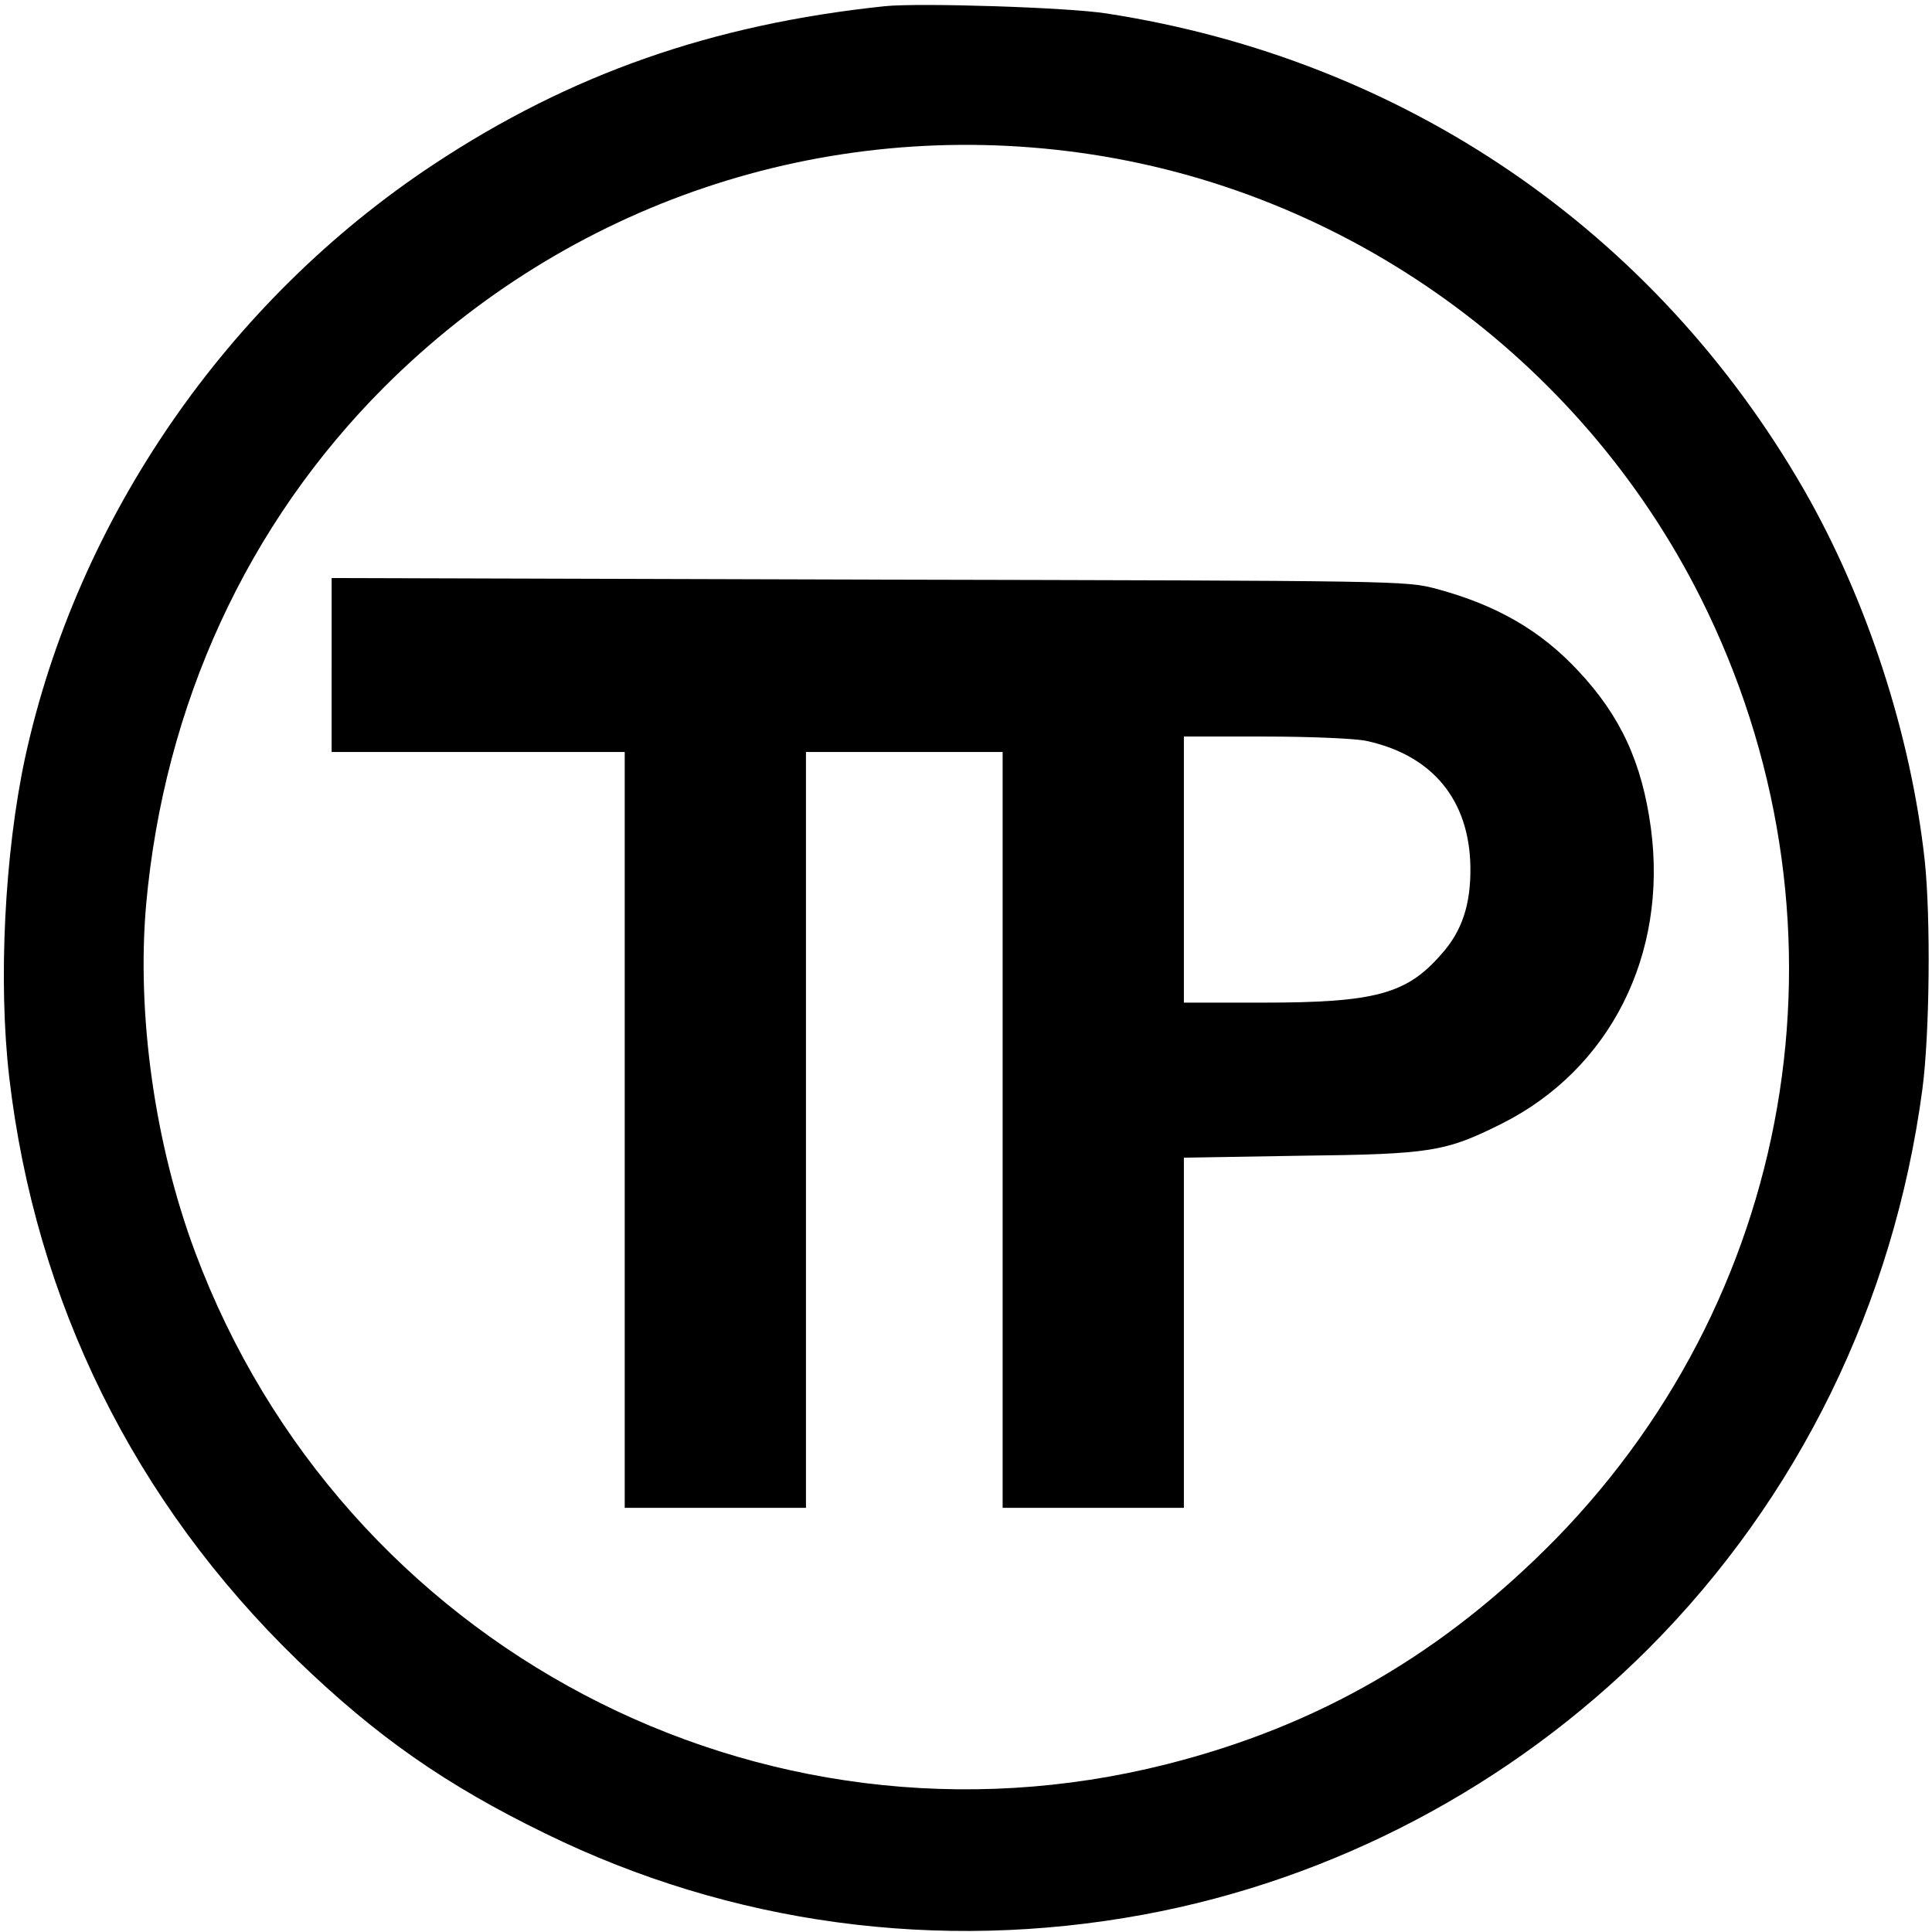
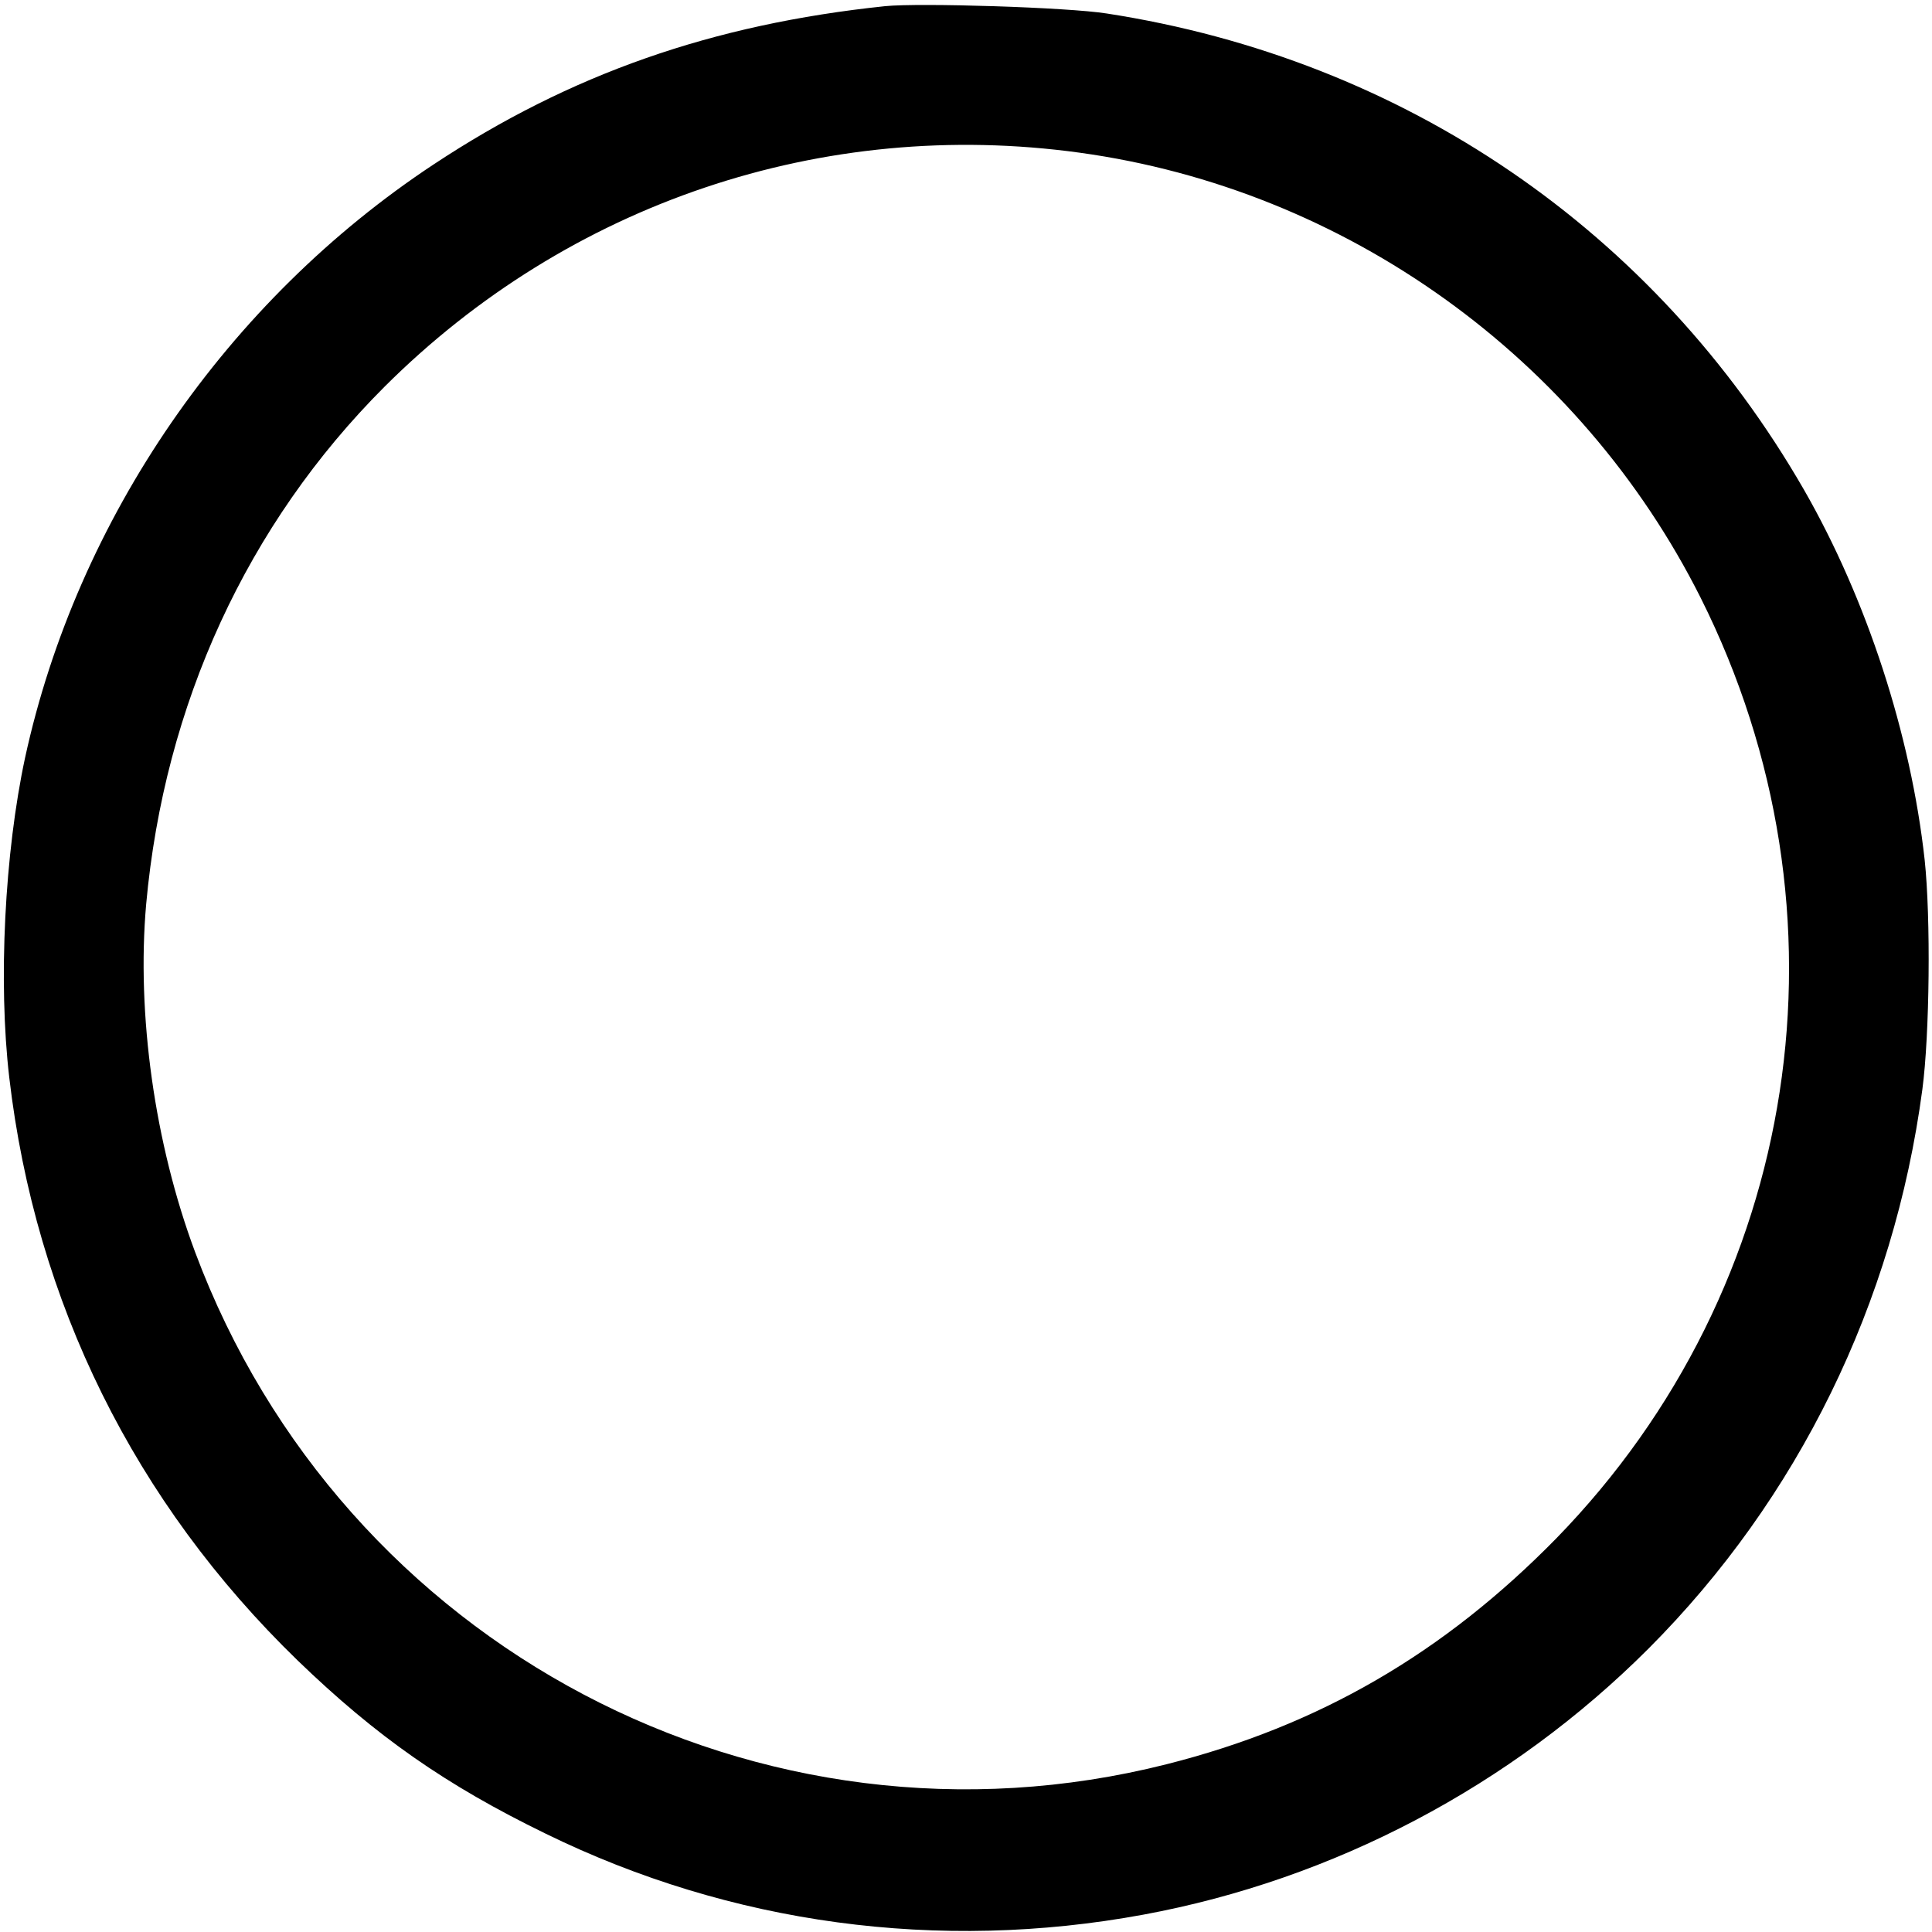
<svg xmlns="http://www.w3.org/2000/svg" version="1.0" width="501pt" height="501pt" viewBox="0 0 501 501" preserveAspectRatio="xMidYMid meet">
  <g transform="translate(0,501) scale(0.1,-0.1)" fill="#000000" stroke="none">
    <path d="M2295 4994 c-448 -47 -816 -176 -1170 -410 -536 -354 -925 -919 -1060 -1539 -53 -247 -70 -581 -41 -829 68 -583 325 -1102 748 -1512 204 -197 384 -323 643 -449 480 -235 1019 -308 1550 -210 493 91 953 333 1310 690 388 389 636 895 710 1450 19 143 22 445 6 595 -36 326 -150 676 -313 960 -387 672 -1037 1116 -1808 1235 -101 16 -485 28 -575 19z m505 -380 c690 -95 1297 -531 1610 -1154 410 -818 261 -1787 -374 -2439 -292 -298 -615 -486 -1011 -586 -1053 -266 -2137 305 -2519 1328 -105 281 -152 617 -127 902 47 518 262 986 618 1342 477 476 1137 699 1803 607z" />
-     <path d="M860 3285 l0 -225 380 0 380 0 0 -980 0 -980 235 0 235 0 0 980 0 980 255 0 255 0 0 -980 0 -980 235 0 235 0 0 454 0 454 303 5 c337 4 375 10 521 83 281 141 431 438 387 767 -23 169 -78 290 -189 408 -97 104 -211 170 -367 212 -80 21 -83 21 -1472 24 l-1393 4 0 -226z m2682 -196 c173 -37 269 -154 271 -329 1 -96 -22 -165 -75 -224 -90 -104 -172 -126 -465 -126 l-203 0 0 345 0 345 210 0 c117 0 232 -5 262 -11z" />
  </g>
</svg>